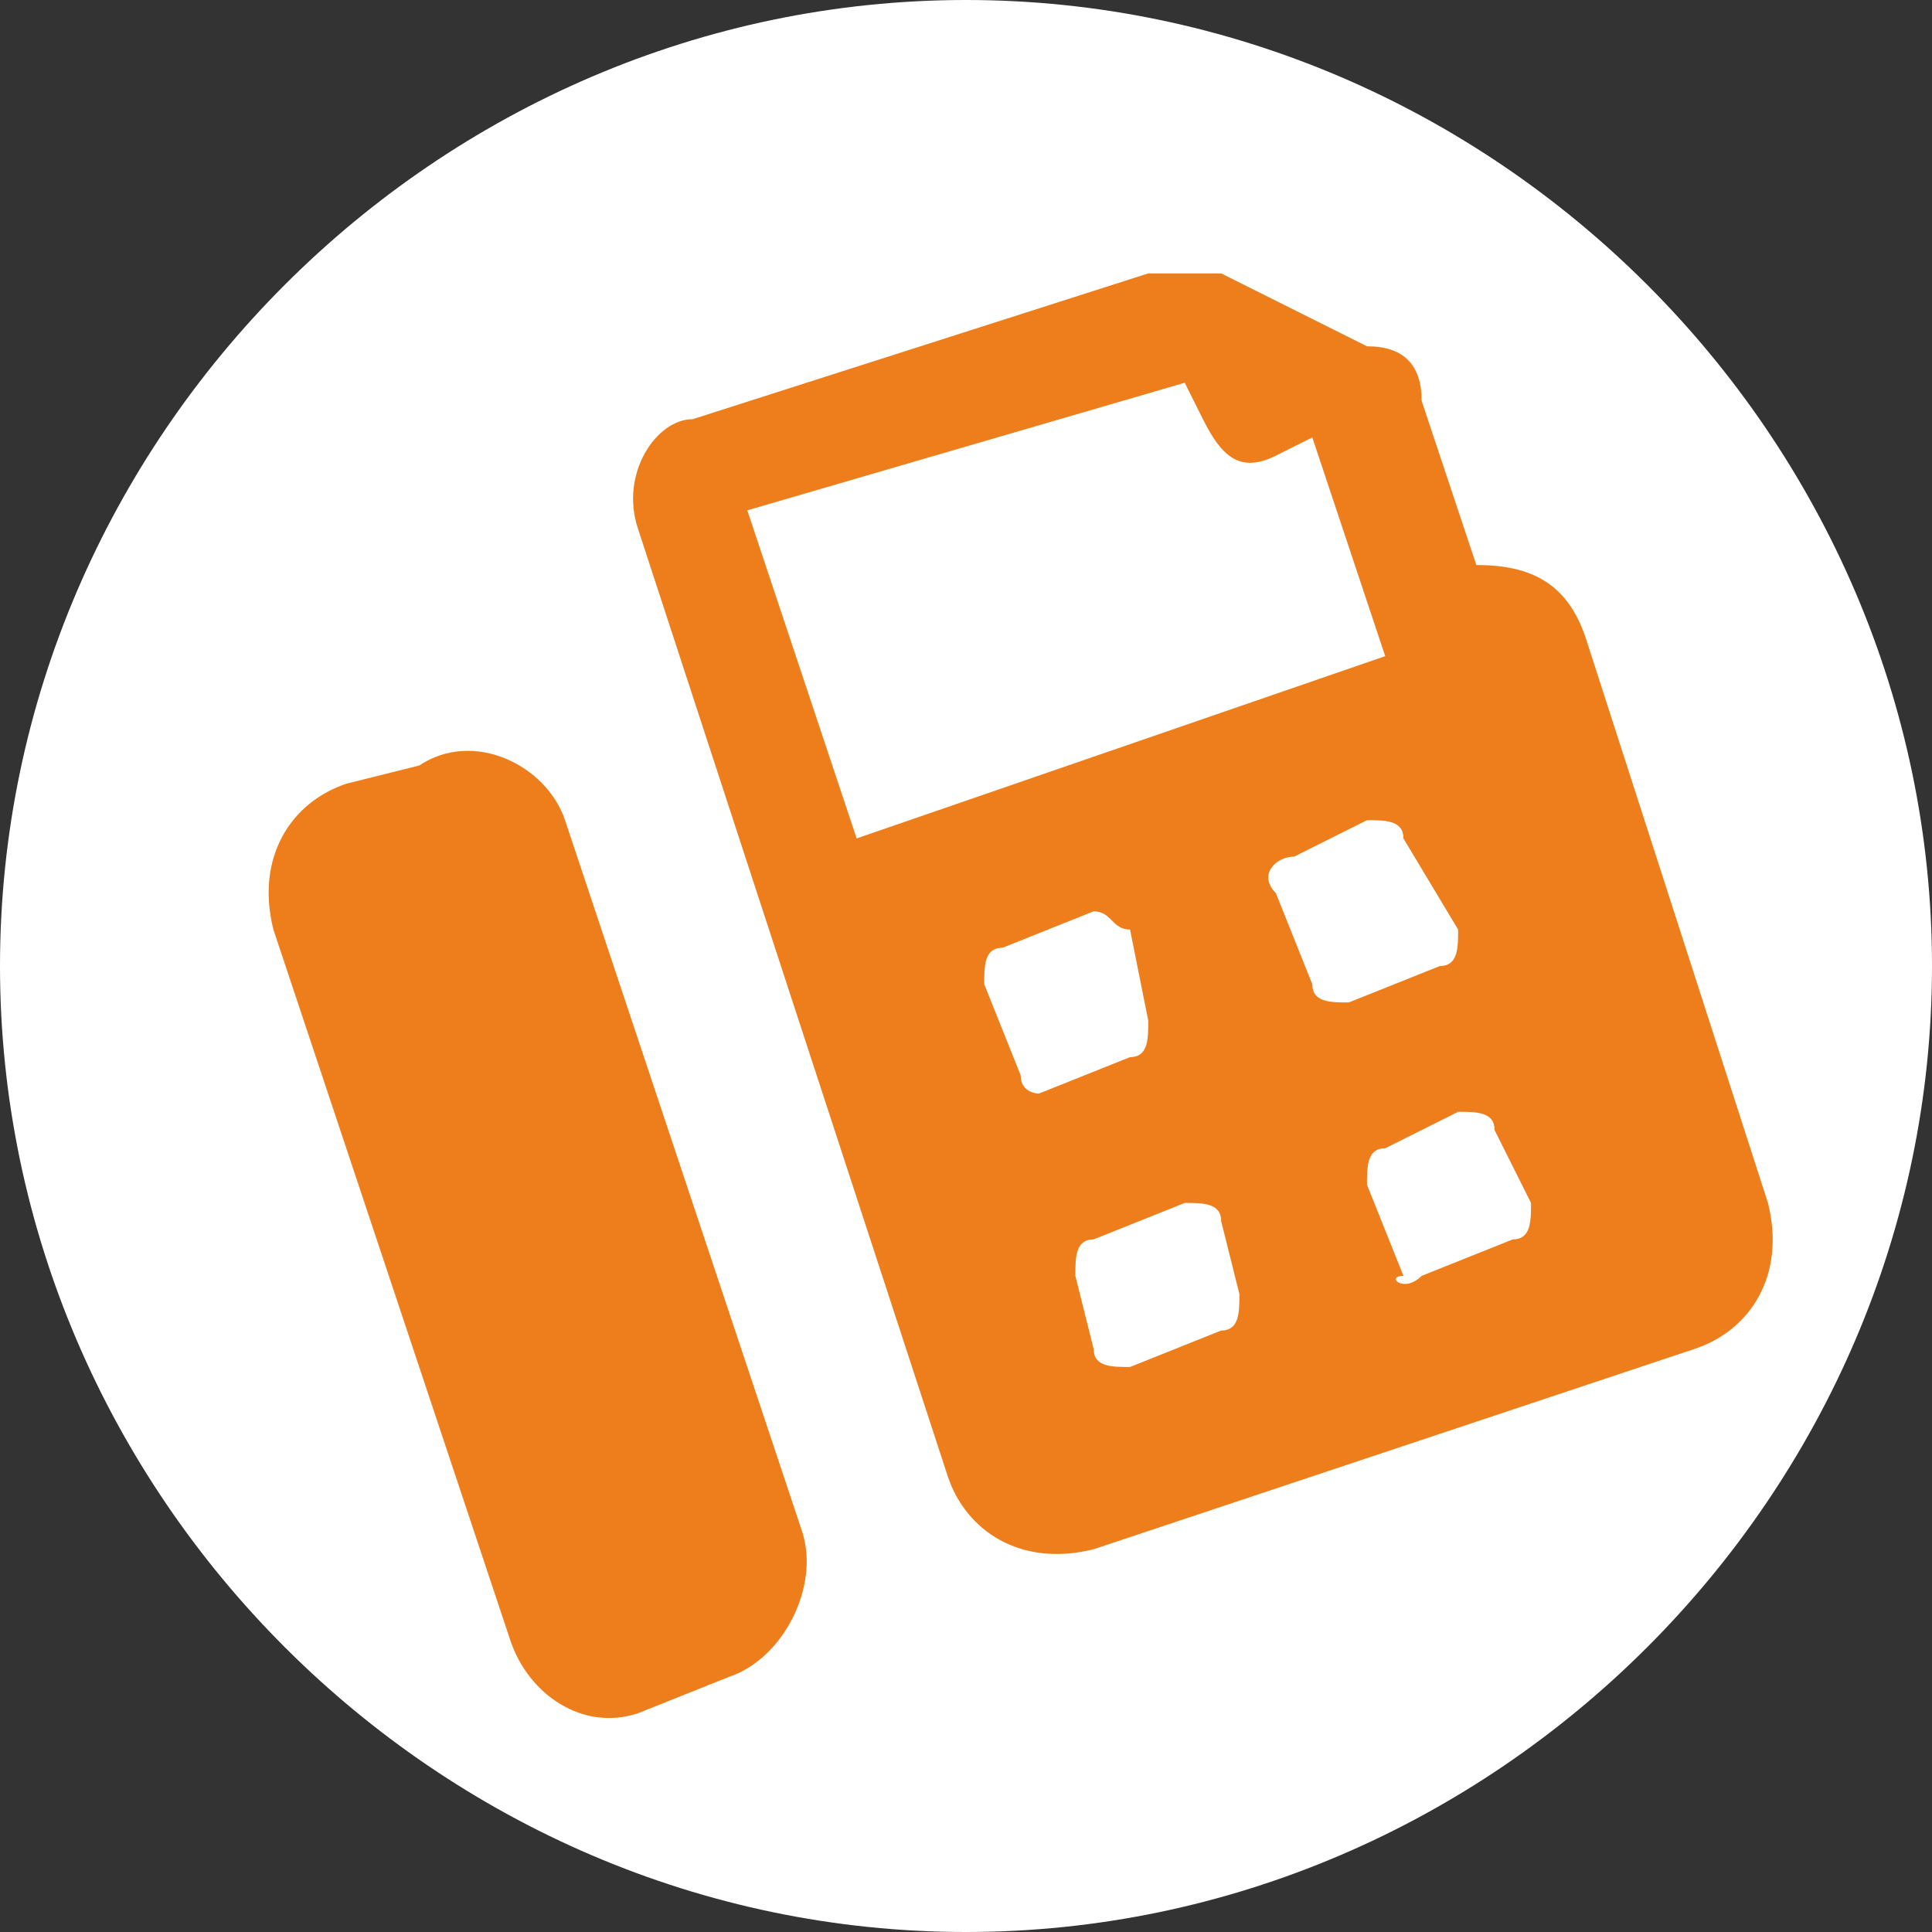
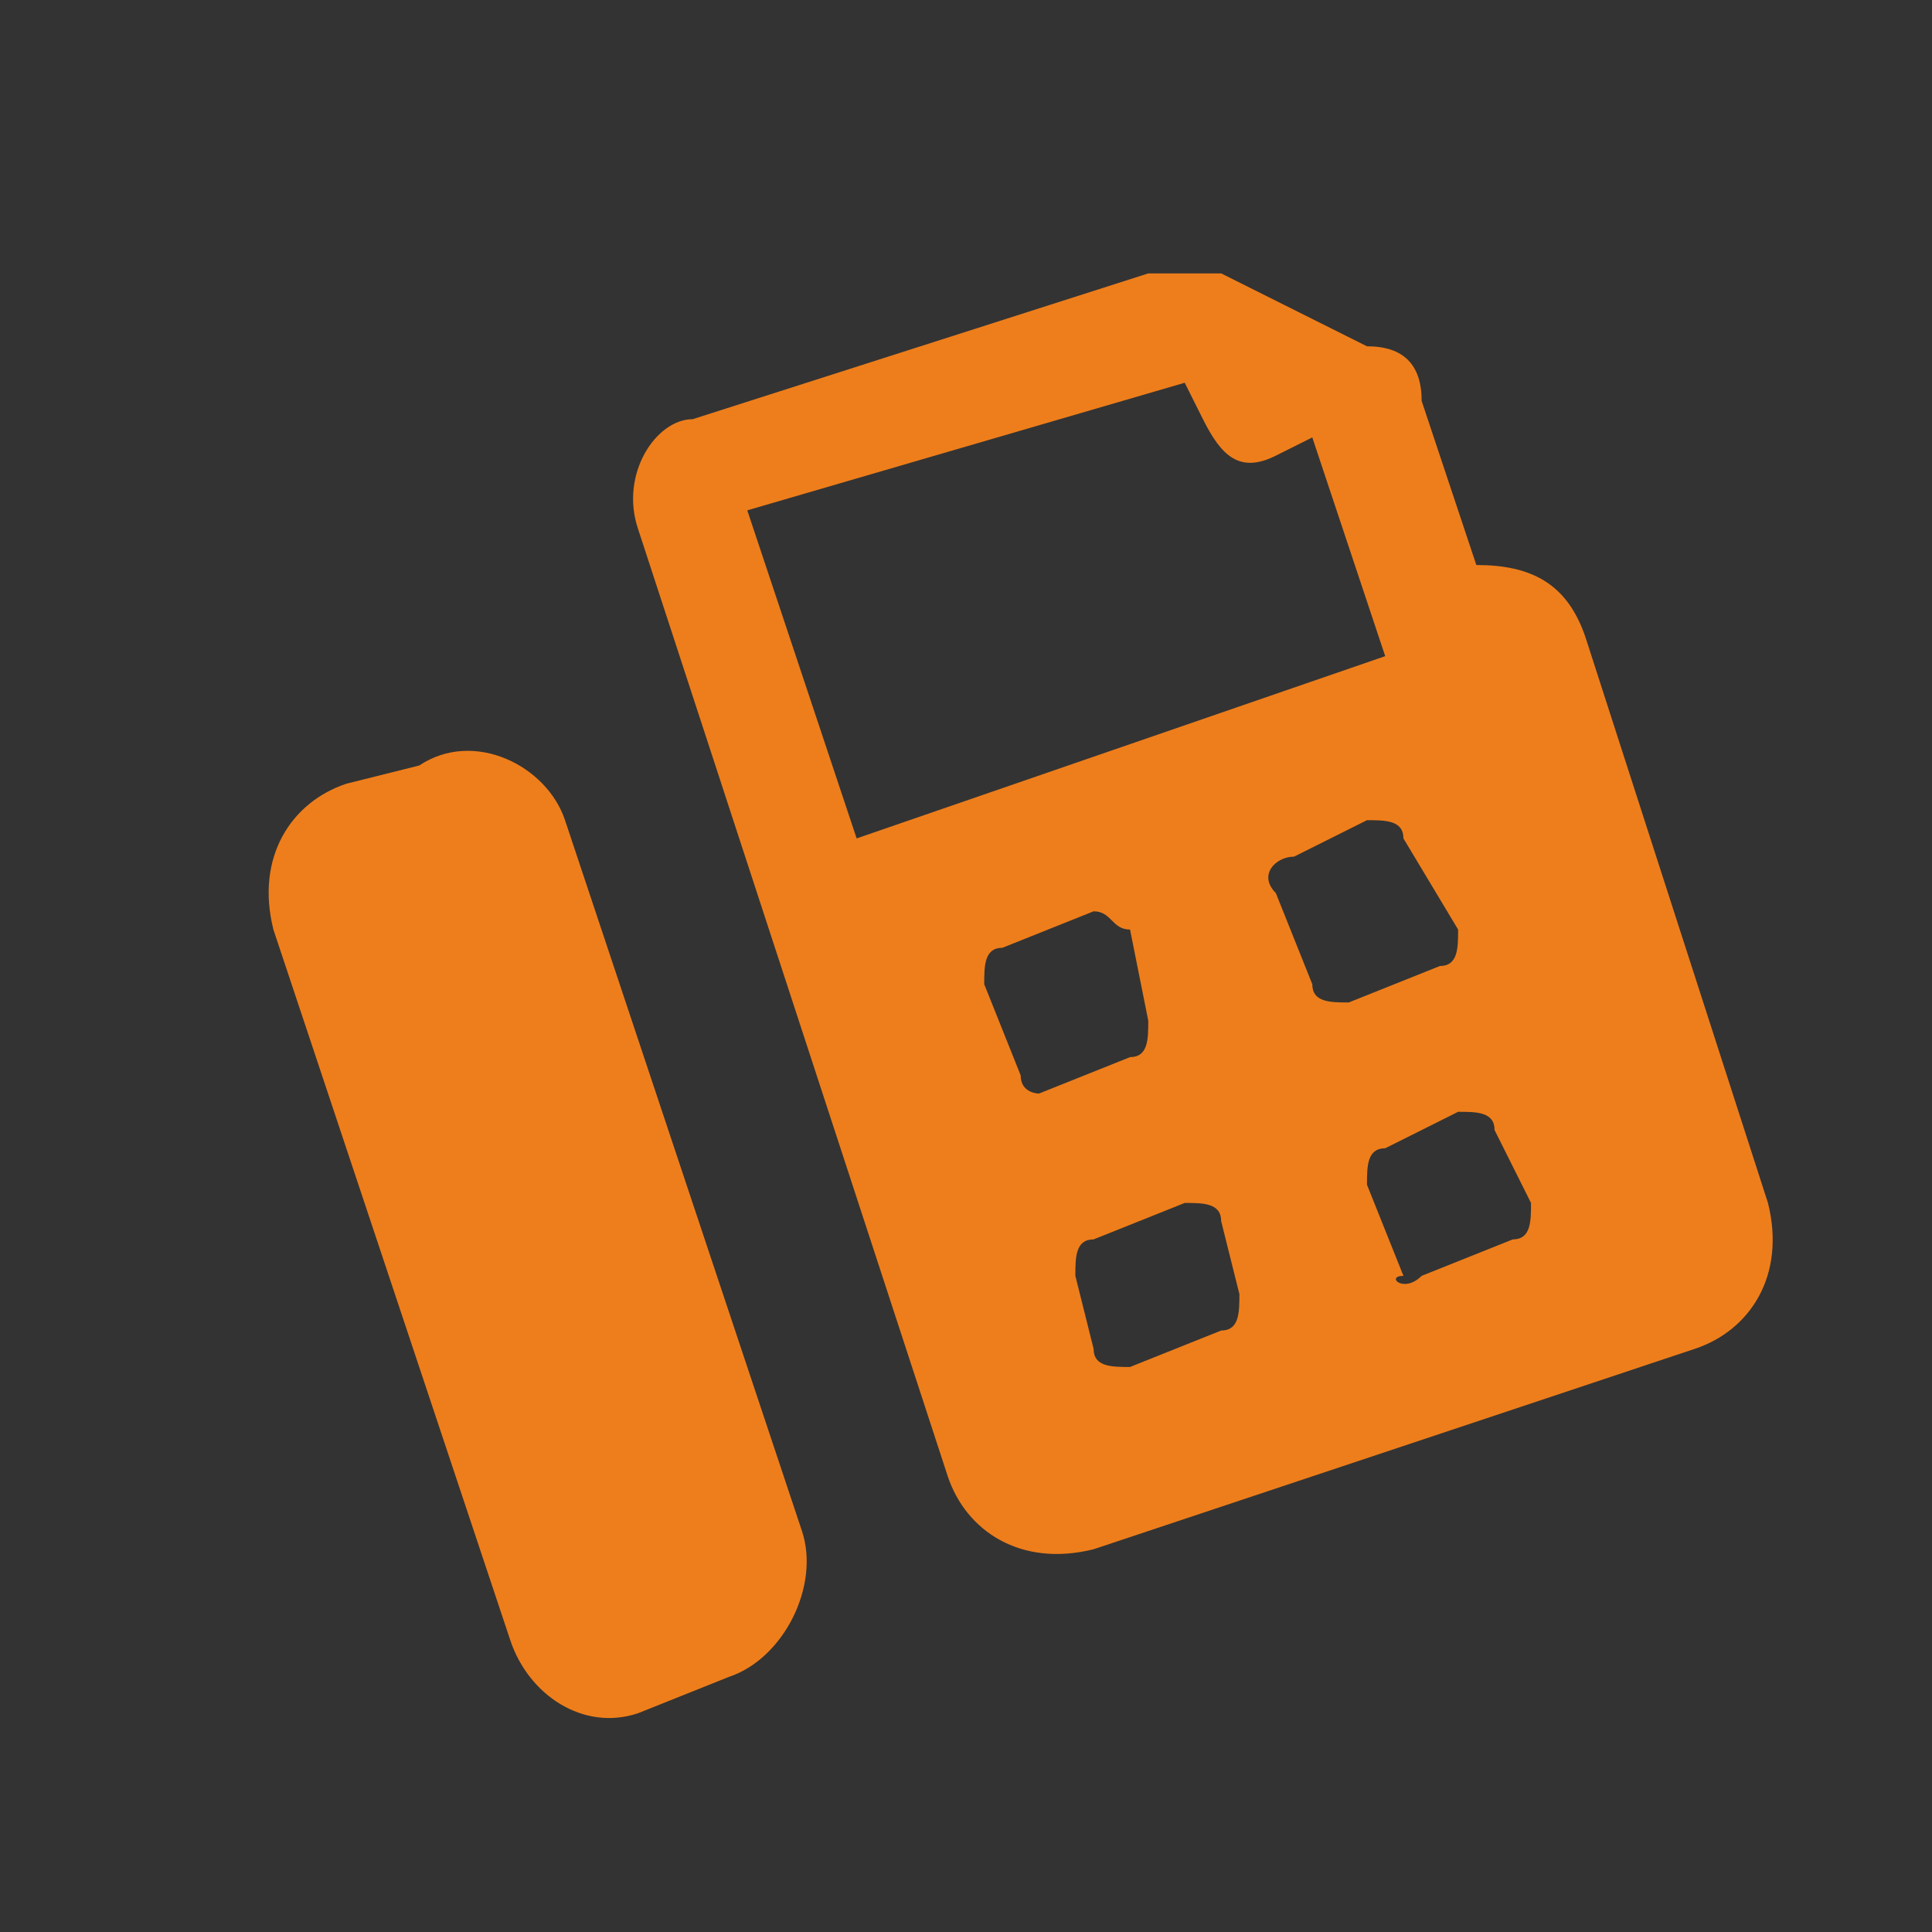
<svg xmlns="http://www.w3.org/2000/svg" version="1.1" id="Ebene_1" x="0px" y="0px" viewBox="0 0 10.6 10.6" style="enable-background:new 0 0 10.6 10.6;" xml:space="preserve">
  <rect x="0" y="0" width="10.6" height="10.6" fill="#333333" stroke="none" />
  <style type="text/css">
	.st0{fill:#FFFFFF;}
	.st1{fill:#EE7E1B;}
</style>
-   <path class="st0" d="M5.3,10.6c2.9,0,5.3-2.4,5.3-5.3S8.2,0,5.3,0S0,2.4,0,5.3S2.4,10.6,5.3,10.6" />
  <path class="st1" d="M7.7,4.6c0-0.1-0.1-0.1-0.2-0.1L7.1,4.7C7,4.7,6.9,4.8,7,4.9l0.2,0.5c0,0.1,0.1,0.1,0.2,0.1l0.5-0.2  C8,5.3,8,5.2,8,5.1L7.7,4.6z M8.2,6.2c0-0.1-0.1-0.1-0.2-0.1L7.6,6.3c-0.1,0-0.1,0.1-0.1,0.2L7.7,7c-0.1,0,0,0.1,0.1,0l0.5-0.2  c0.1,0,0.1-0.1,0.1-0.2L8.2,6.2z M6.2,5.1C6.1,5.1,6.1,5,6,5L5.5,5.2c-0.1,0-0.1,0.1-0.1,0.2l0.2,0.5C5.6,6,5.7,6,5.7,6l0.5-0.2  c0.1,0,0.1-0.1,0.1-0.2L6.2,5.1z M6.7,6.7c0-0.1-0.1-0.1-0.2-0.1L6,6.8C5.9,6.8,5.9,6.9,5.9,7L6,7.4c0,0.1,0.1,0.1,0.2,0.1l0.5-0.2  c0.1,0,0.1-0.1,0.1-0.2L6.7,6.7z M4.7,4.6l2.9-1L7.2,2.4L7,2.5c-0.2,0.1-0.3,0-0.4-0.2L6.5,2.1L4.1,2.8L4.7,4.6z M8.7,3.5l1,3.1  C9.8,7,9.6,7.3,9.3,7.4L6,8.5C5.6,8.6,5.3,8.4,5.2,8.1L3.5,2.9C3.4,2.6,3.6,2.3,3.8,2.3l2.5-0.8c0.1,0,0.3,0,0.4,0l0.8,0.4  c0.2,0,0.3,0.1,0.3,0.3l0.3,0.9C8.4,3.1,8.6,3.2,8.7,3.5 M3.1,4.5l1.3,3.9C4.5,8.7,4.3,9.1,4,9.2L3.5,9.4C3.2,9.5,2.9,9.3,2.8,9  L1.5,5.1C1.4,4.7,1.6,4.4,1.9,4.3l0.4-0.1C2.6,4,3,4.2,3.1,4.5" />
</svg>